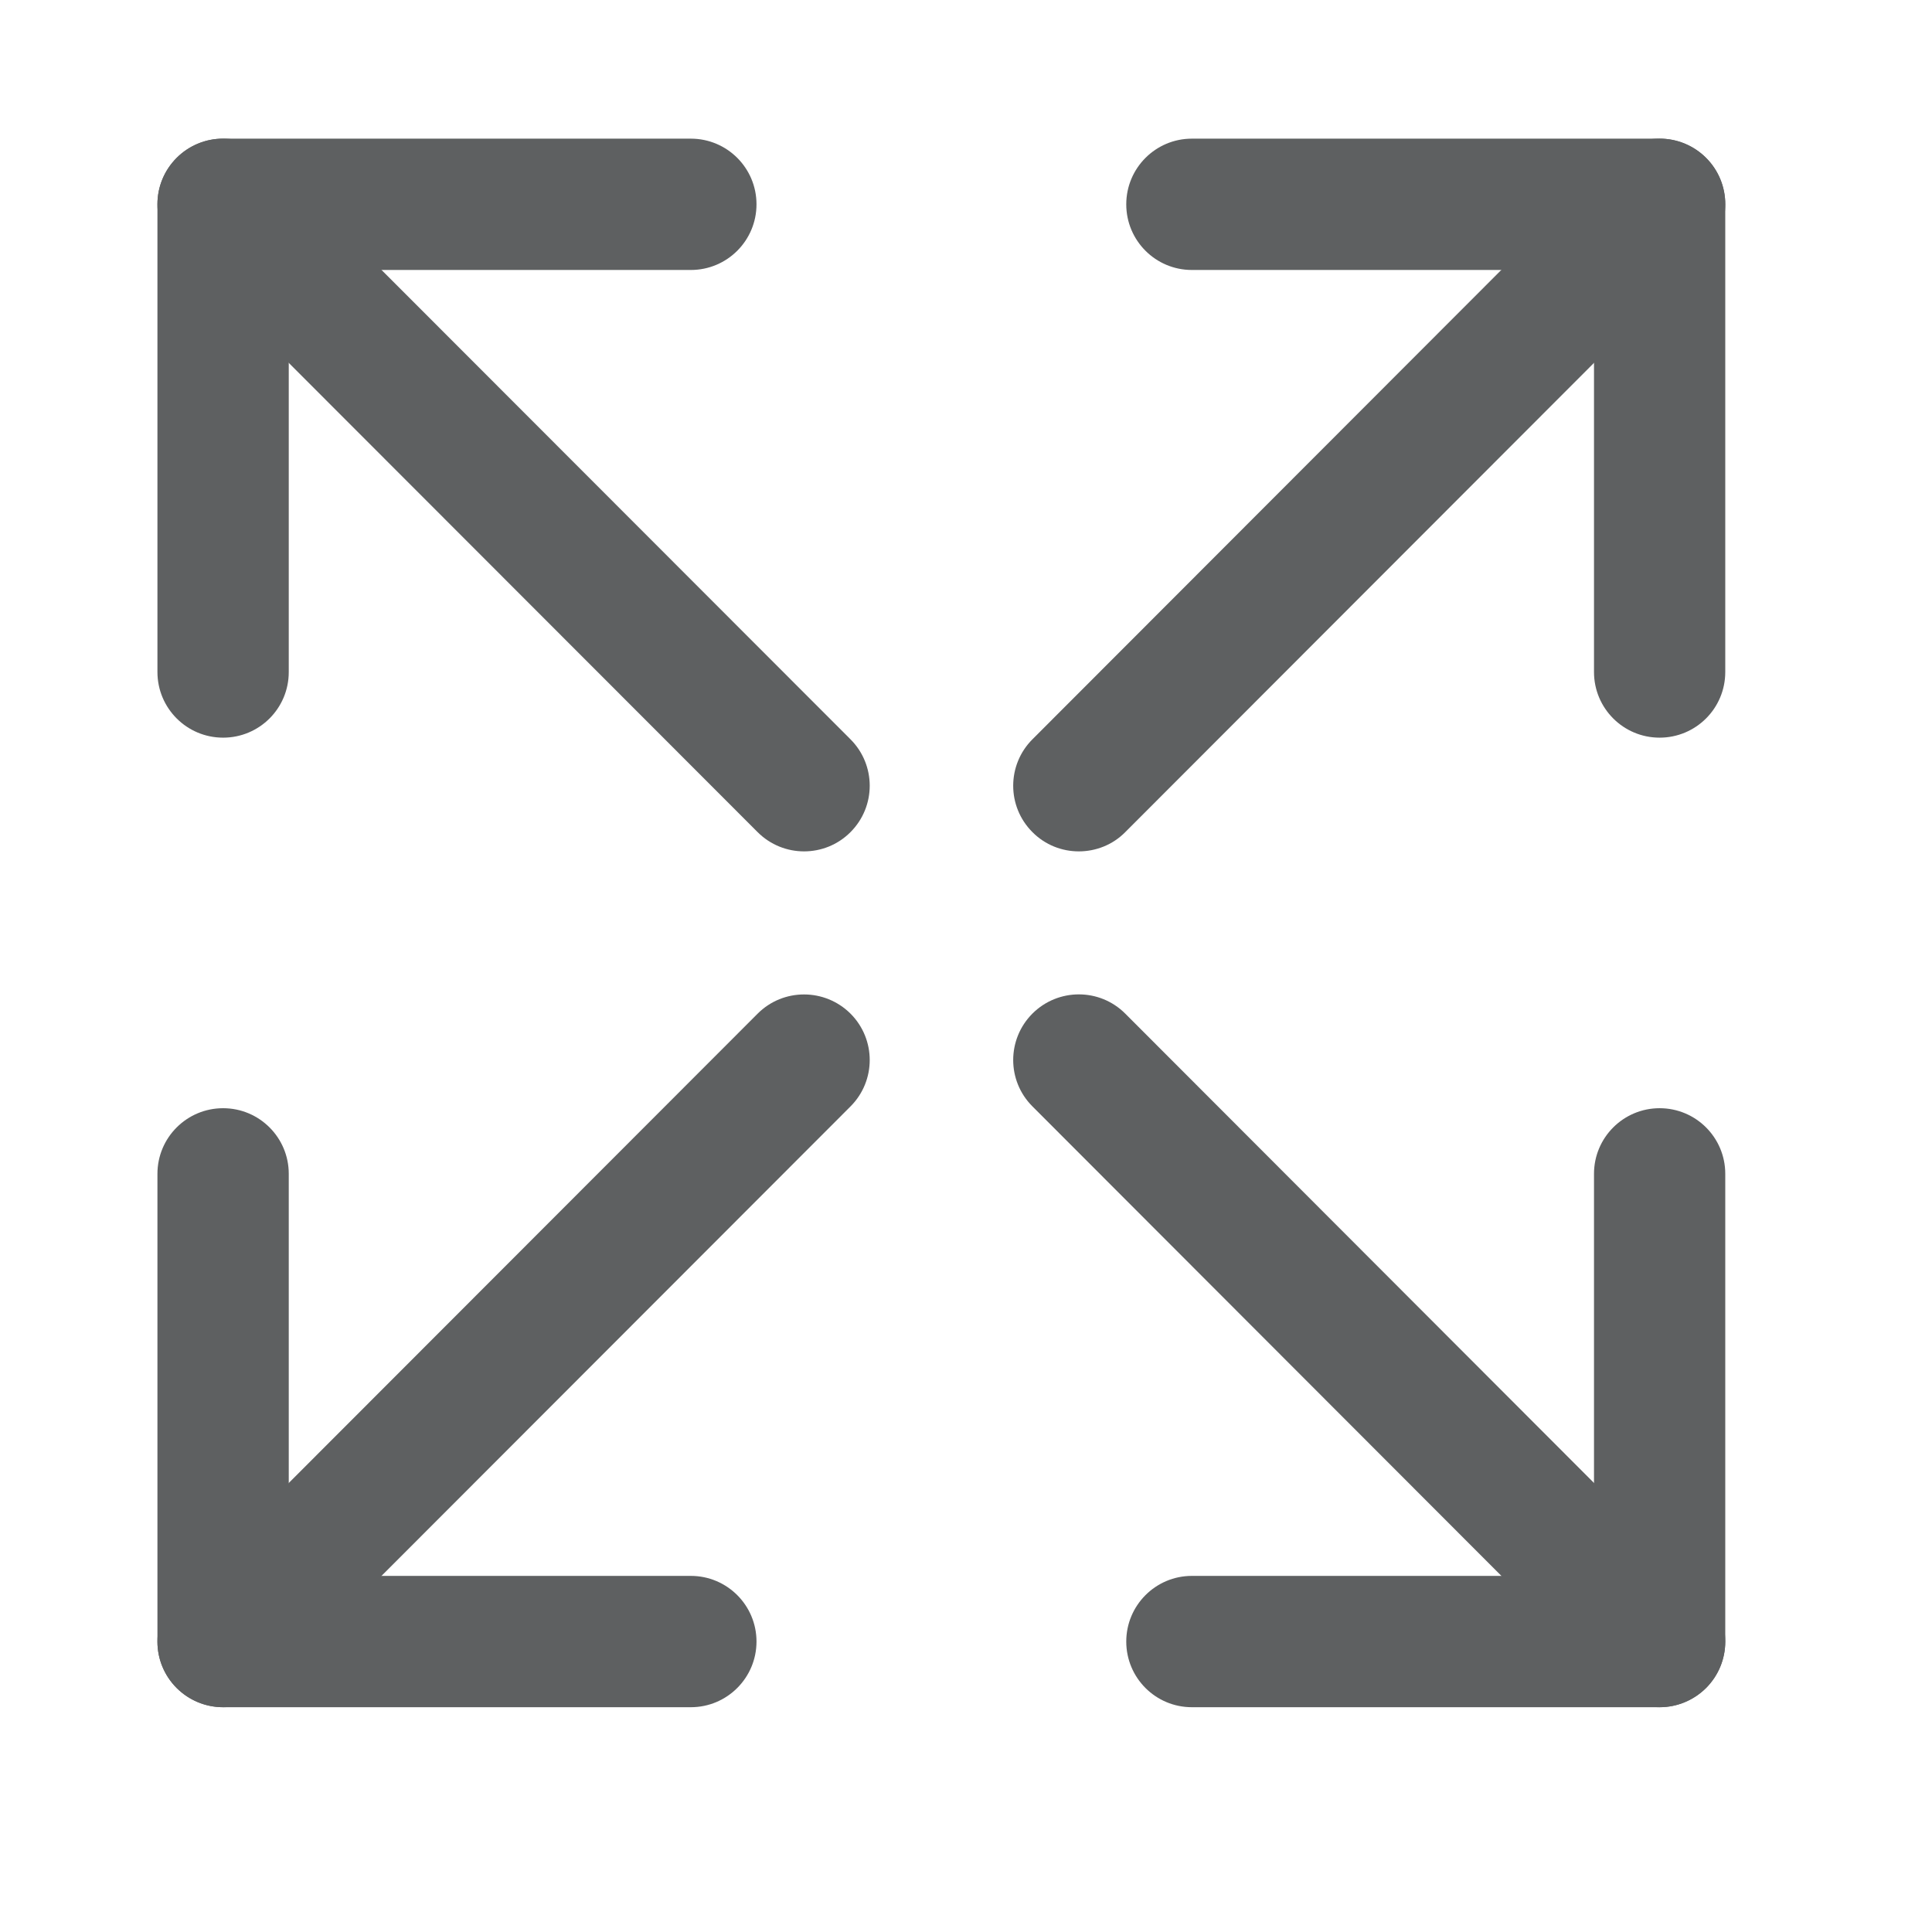
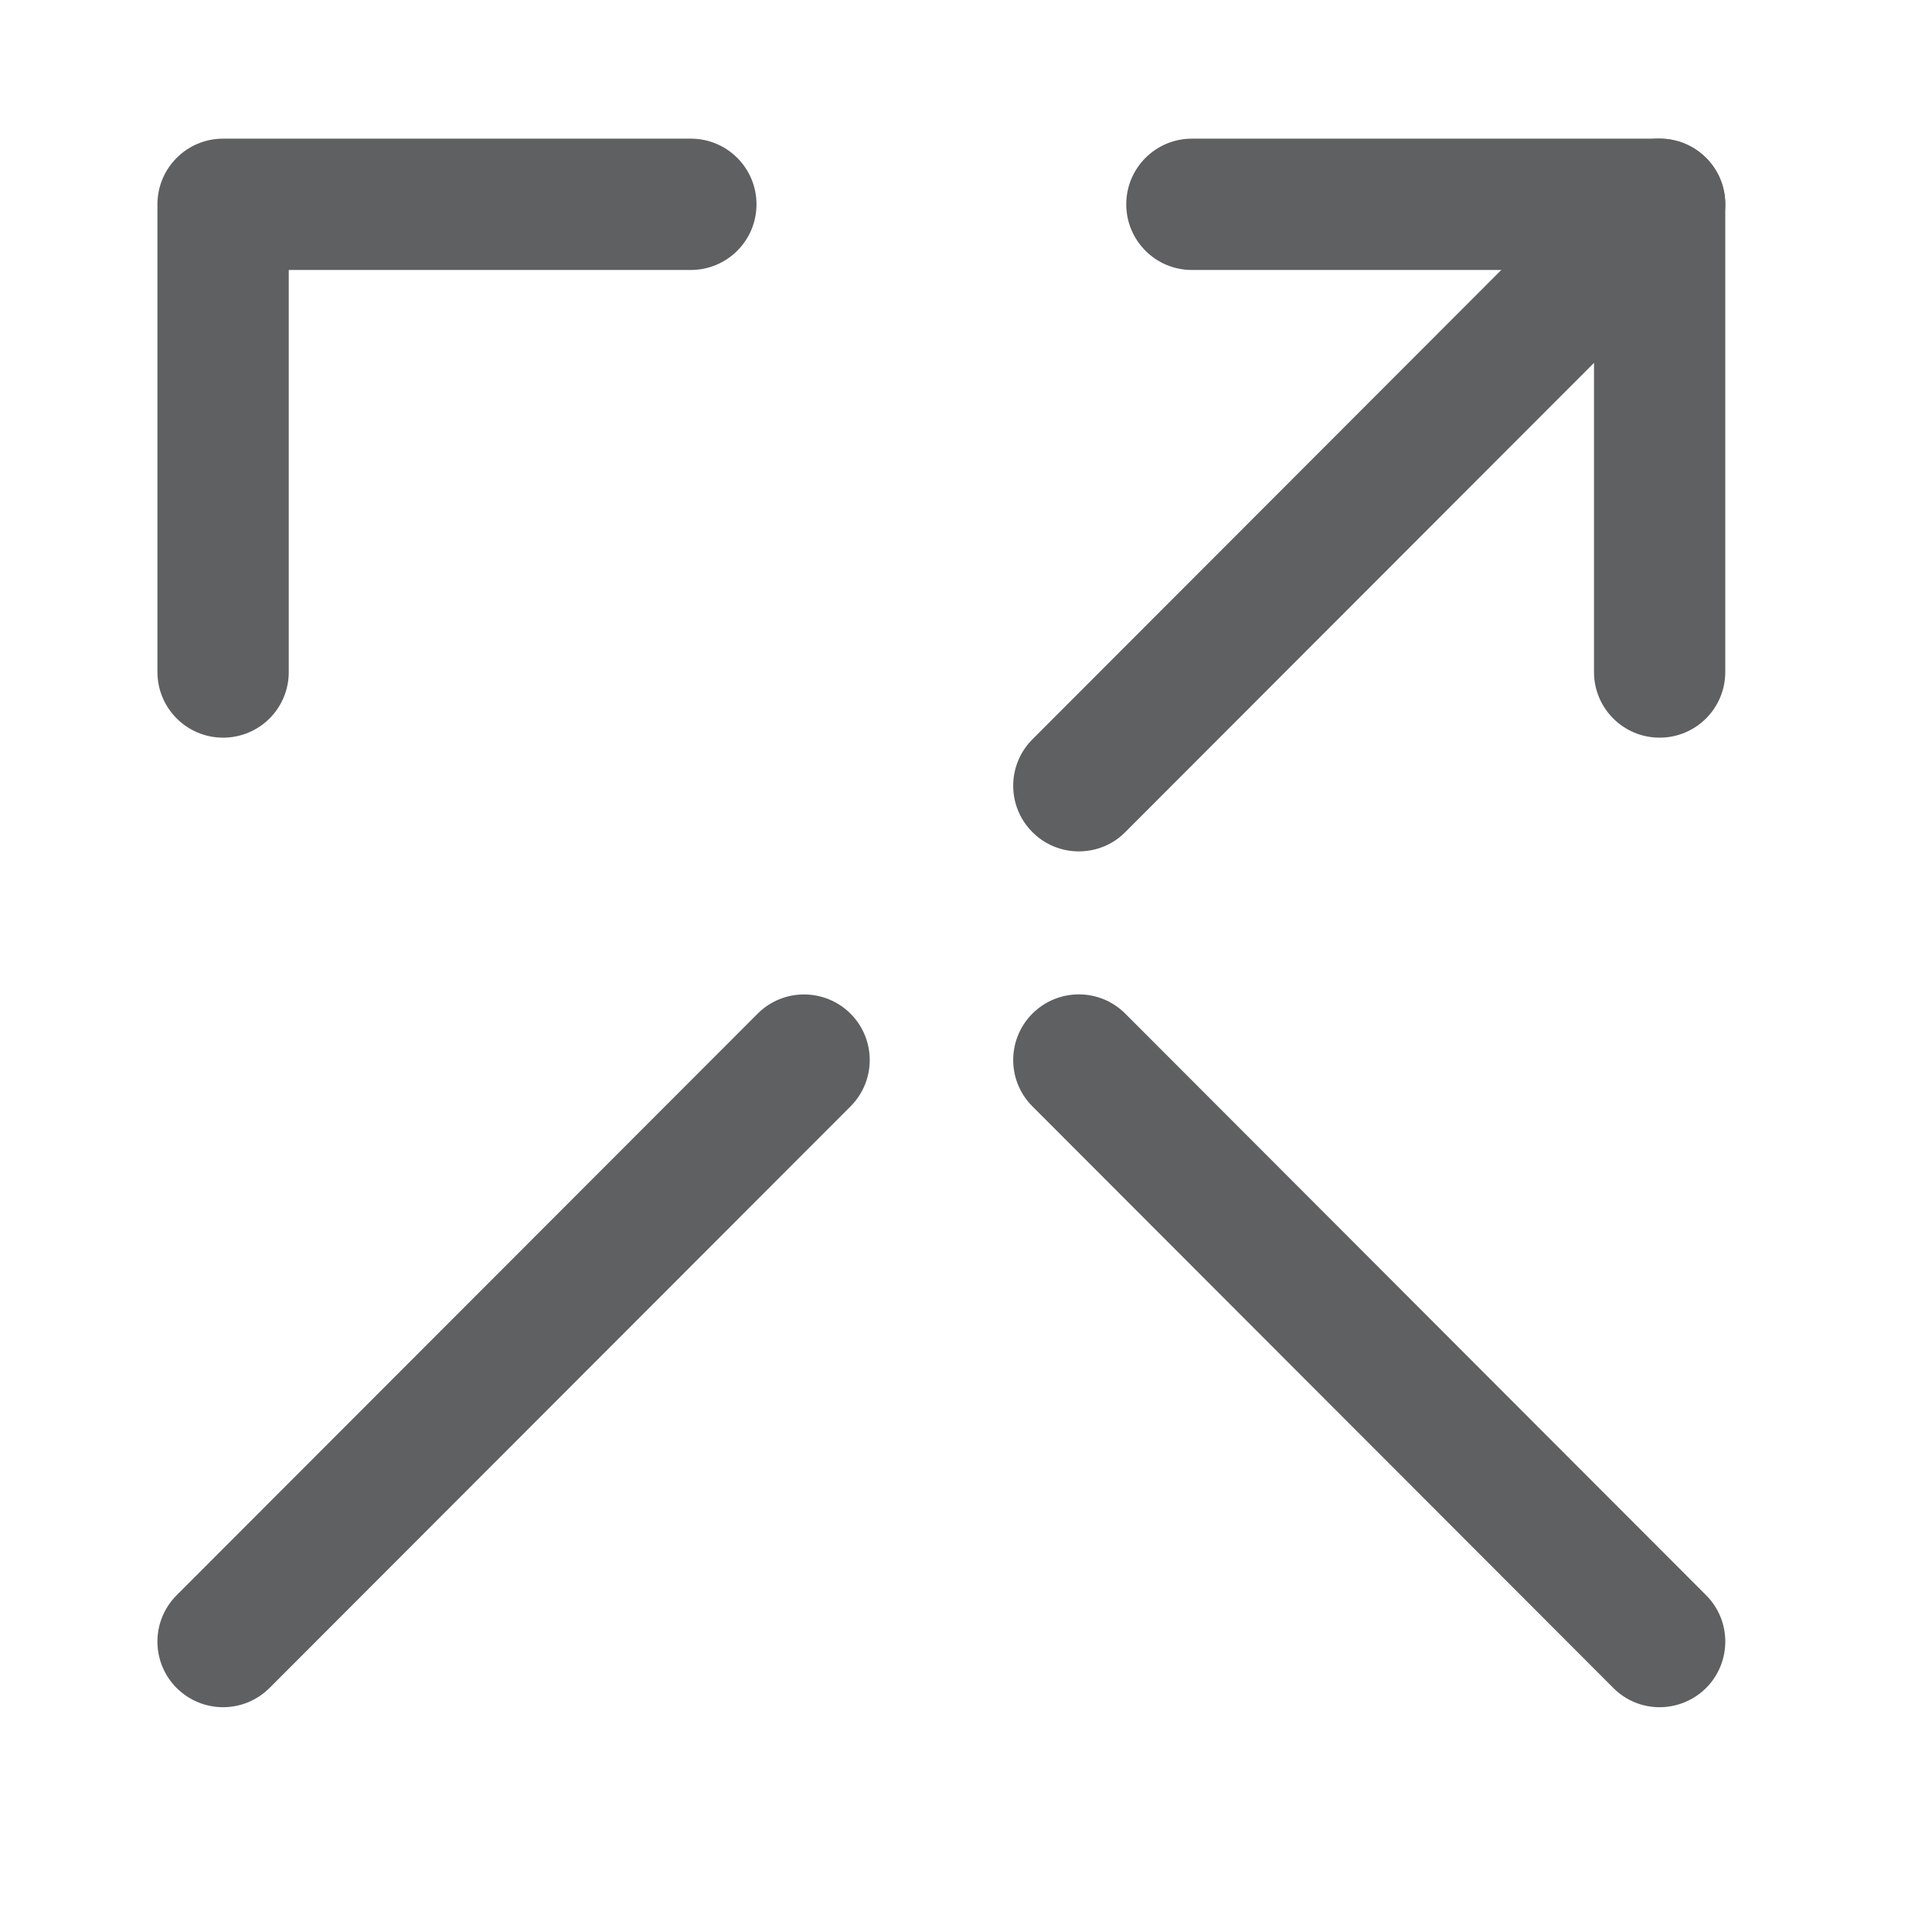
<svg xmlns="http://www.w3.org/2000/svg" version="1.1" x="0px" y="0px" width="34.25px" height="34.25px" viewBox="0 0 34.25 34.25" enable-background="new 0 0 34.25 34.25" xml:space="preserve">
  <g id="Layer_2" display="none">
</g>
  <g id="Layer_1">
    <g>
      <g>
        <g>
          <path fill="#5E6061" d="M3.955,13.077c-0.643,0-1.164-0.521-1.164-1.164V3.622c0-0.643,0.521-1.164,1.164-1.164h8.292      c0.643,0,1.164,0.521,1.164,1.164c0,0.643-0.521,1.164-1.164,1.164H5.119v7.128C5.119,12.557,4.599,13.077,3.955,13.077      L3.955,13.077z" />
        </g>
        <g>
-           <path fill="#5E6061" d="M14.254,15.093c-0.297,0-0.595-0.113-0.823-0.341L3.132,4.444c-0.455-0.455-0.455-1.191,0-1.646      c0.455-0.454,1.191-0.454,1.646,0l10.299,10.308c0.455,0.455,0.455,1.191,0,1.646C14.85,14.98,14.552,15.093,14.254,15.093      L14.254,15.093z" />
-         </g>
+           </g>
      </g>
      <g>
        <g>
          <path fill="#5E6061" d="M29.421,13.077c-0.643,0-1.163-0.521-1.163-1.164V4.786h-7.129c-0.643,0-1.163-0.521-1.163-1.164      c0-0.643,0.521-1.164,1.163-1.164h8.292c0.644,0,1.164,0.521,1.164,1.164v8.292C30.585,12.557,30.064,13.077,29.421,13.077      L29.421,13.077z" />
        </g>
        <g>
          <path fill="#5E6061" d="M19.125,15.093c-0.298,0-0.596-0.113-0.822-0.341c-0.455-0.454-0.455-1.191,0-1.646L28.599,2.799      c0.452-0.456,1.19-0.455,1.646-0.001c0.454,0.454,0.454,1.191,0,1.646L19.948,14.752C19.723,14.98,19.423,15.093,19.125,15.093      L19.125,15.093z" />
        </g>
      </g>
      <g>
        <g>
-           <path fill="#5E6061" d="M12.247,30.265H3.955c-0.643,0-1.164-0.521-1.164-1.164v-8.292c0-0.642,0.521-1.163,1.164-1.163      c0.644,0,1.164,0.521,1.164,1.163v7.128h7.128c0.643,0,1.164,0.522,1.164,1.164C13.411,29.743,12.89,30.265,12.247,30.265      L12.247,30.265z" />
-         </g>
+           </g>
        <g>
          <path fill="#5E6061" d="M3.955,30.265c-0.297,0-0.595-0.114-0.823-0.34c-0.455-0.455-0.455-1.191,0-1.646L13.431,17.97      c0.455-0.455,1.191-0.453,1.646-0.001c0.455,0.455,0.455,1.191,0,1.646L4.778,29.924C4.551,30.15,4.253,30.265,3.955,30.265      L3.955,30.265z" />
        </g>
      </g>
      <g>
        <g>
-           <path fill="#5E6061" d="M29.421,30.265h-8.292c-0.643,0-1.163-0.521-1.163-1.164c0-0.642,0.521-1.164,1.163-1.164h7.129v-7.128      c0-0.642,0.521-1.163,1.163-1.163c0.644,0,1.164,0.521,1.164,1.163v8.292C30.585,29.743,30.064,30.265,29.421,30.265      L29.421,30.265z" />
-         </g>
+           </g>
        <g>
          <path fill="#5E6061" d="M29.421,30.265c-0.298,0-0.596-0.114-0.822-0.343L18.303,19.614c-0.455-0.454-0.455-1.19,0-1.646      c0.454-0.452,1.19-0.455,1.646,0.002l10.296,10.309c0.454,0.454,0.454,1.19,0,1.646C30.017,30.15,29.719,30.265,29.421,30.265      L29.421,30.265z" />
        </g>
      </g>
    </g>
  </g>
</svg>